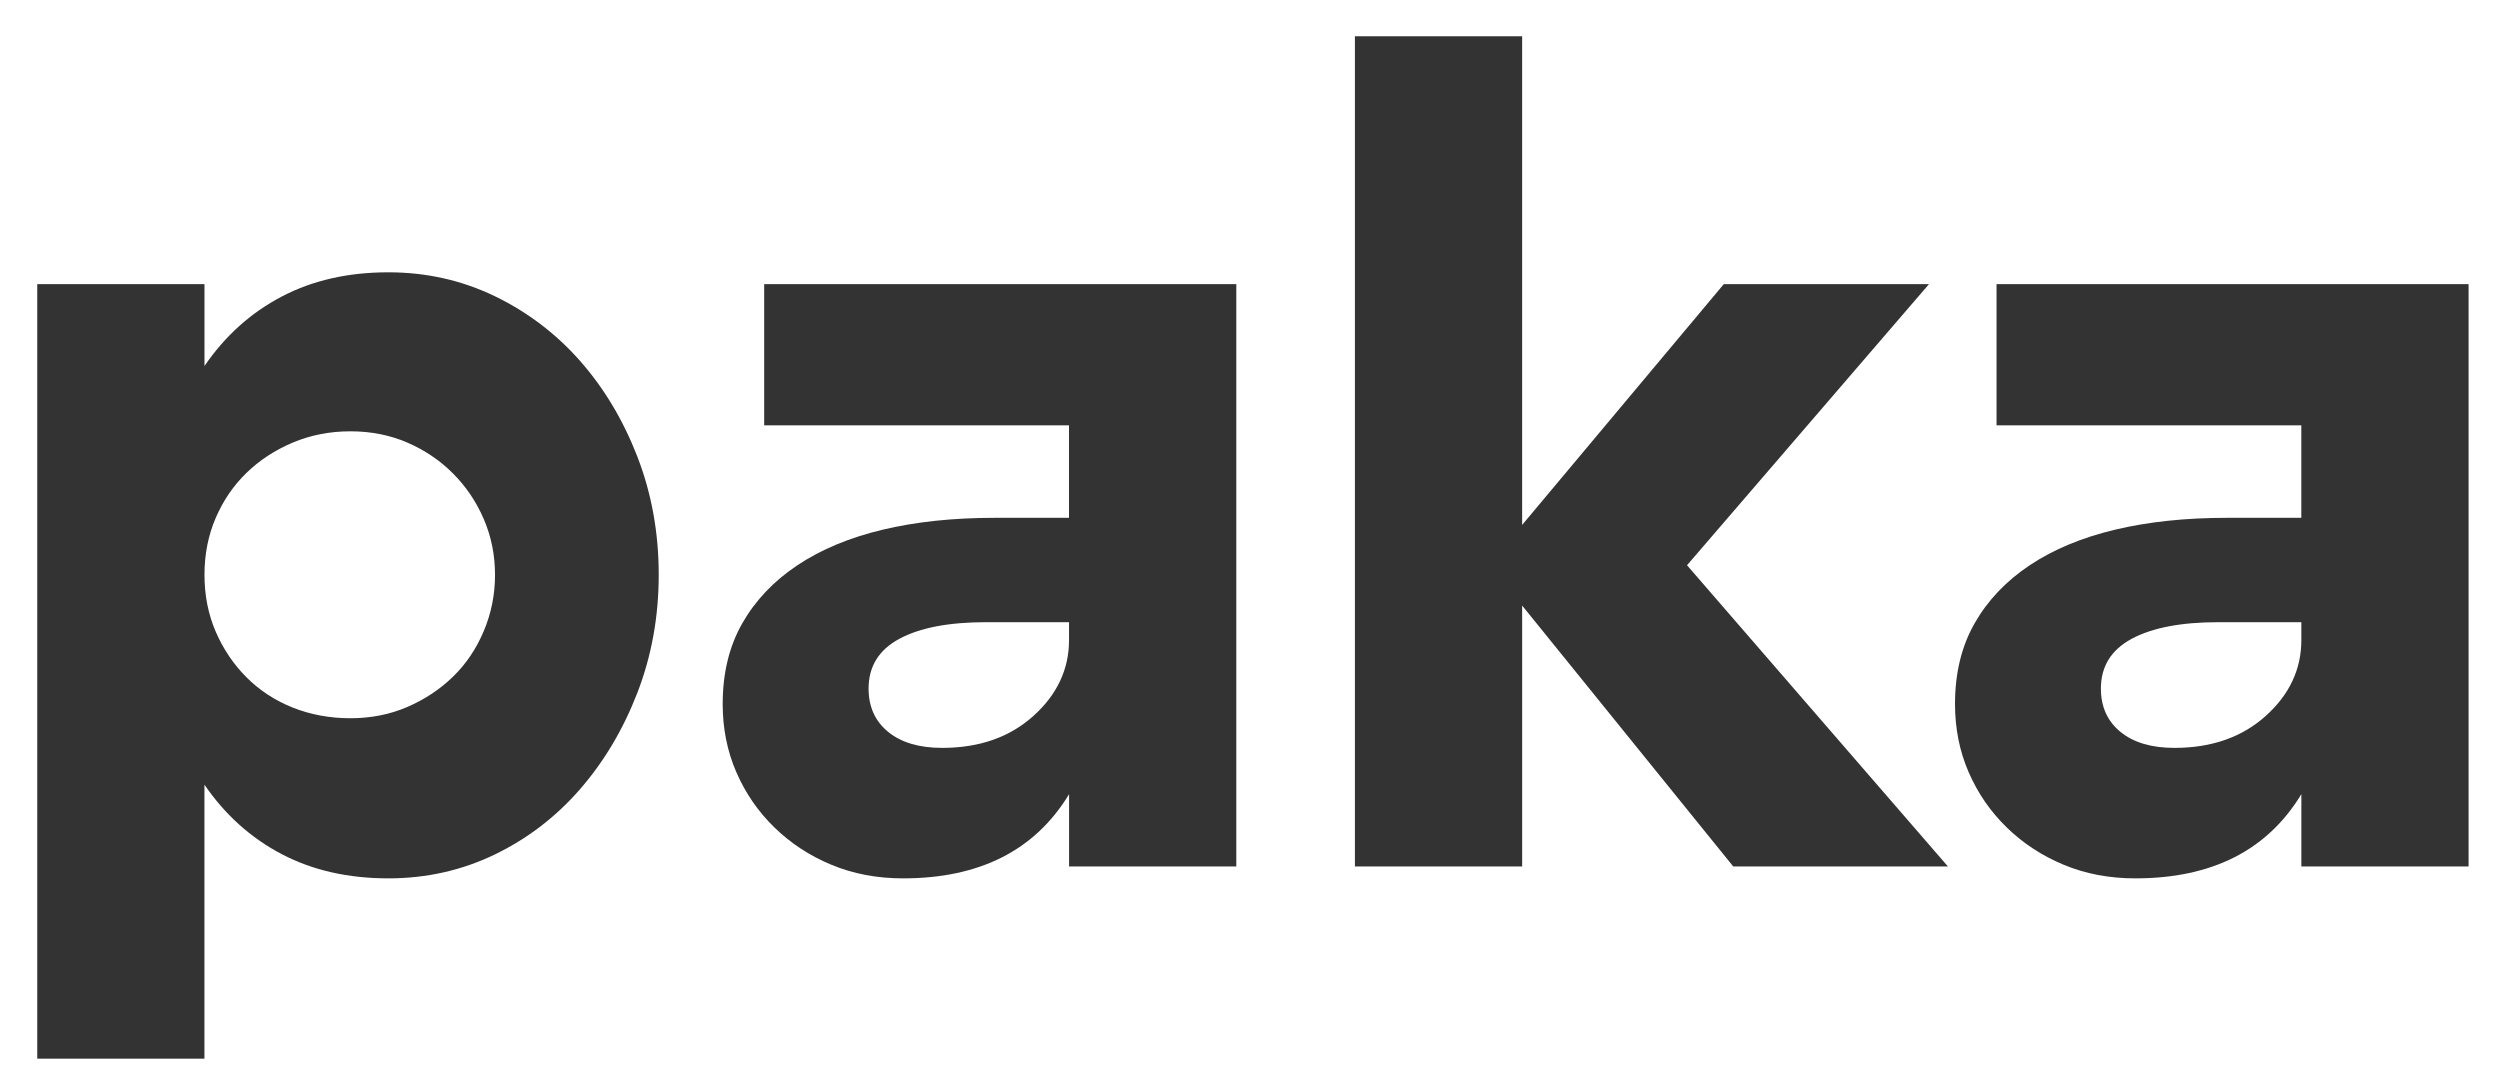
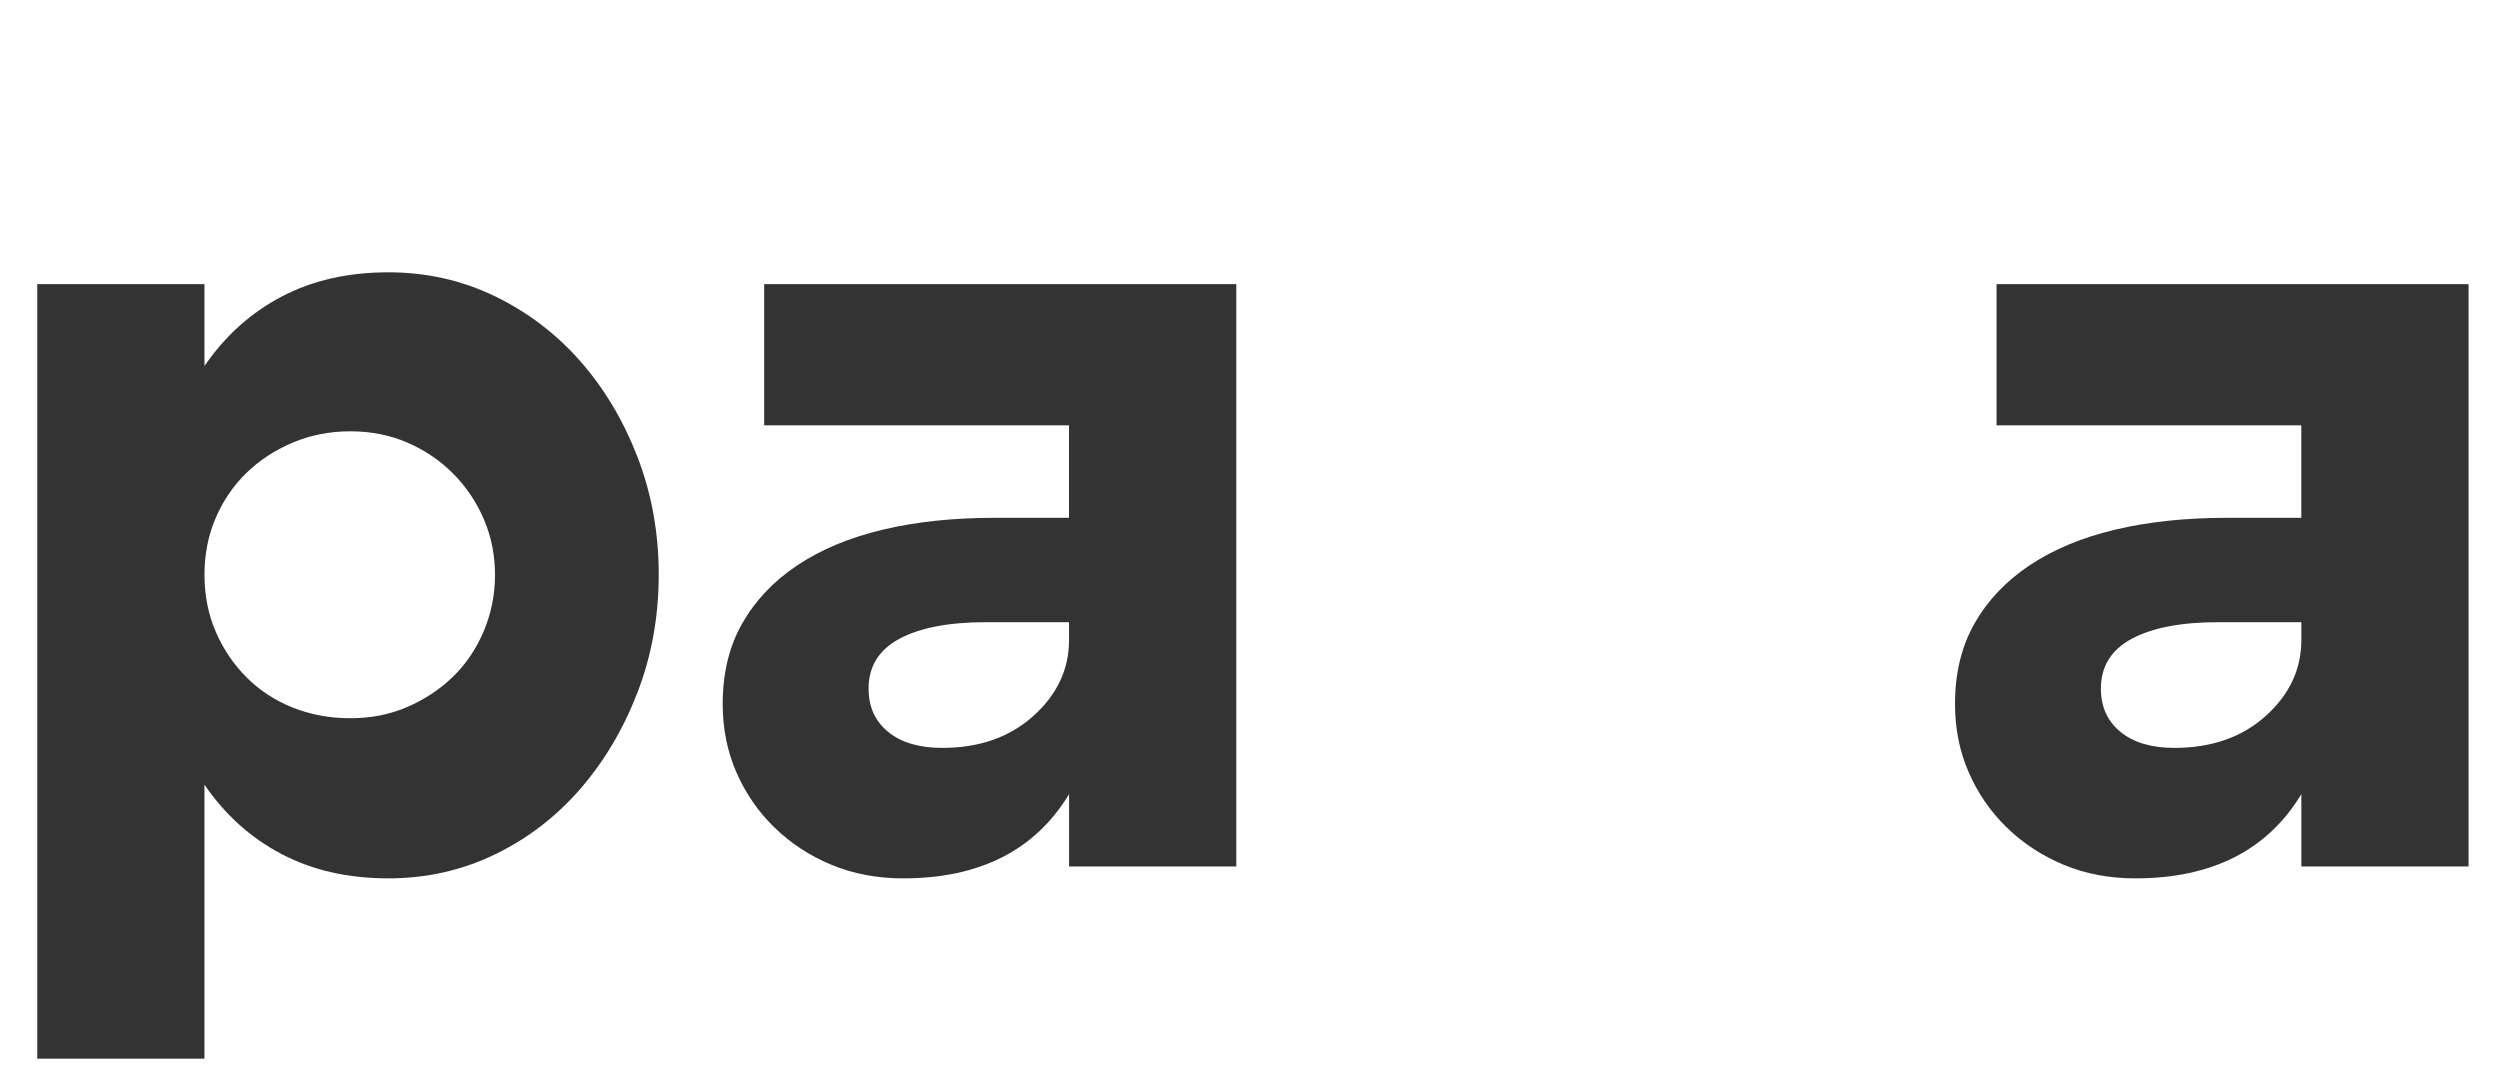
<svg xmlns="http://www.w3.org/2000/svg" version="1.1" id="Capa_1" x="0px" y="0px" viewBox="0 0 595.28 259.34" style="enable-background:new 0 0 595.28 259.34;" xml:space="preserve">
  <style type="text/css">
	.st0{fill:#333333;}
</style>
  <g>
    <path class="st0" d="M92.46,64.84c9.04,0,17.46,1.89,25.28,5.65c7.81,3.77,14.59,8.9,20.33,15.39c5.74,6.5,10.31,14.12,13.7,22.87   c3.39,8.76,5.08,18.12,5.08,28.1c0,9.98-1.7,19.35-5.08,28.1c-3.39,8.76-7.96,16.43-13.7,23.02c-5.75,6.59-12.52,11.77-20.33,15.53   c-7.81,3.76-16.24,5.65-25.28,5.65c-9.6,0-18.07-1.93-25.42-5.79c-7.34-3.86-13.46-9.36-18.36-16.52v65.24H8.87V67.66h39.82v19.49   c4.89-7.15,11.01-12.66,18.36-16.52C74.39,66.77,82.86,64.84,92.46,64.84z M83.42,171.02c4.89,0,9.41-0.89,13.56-2.68   c4.14-1.79,7.77-4.19,10.87-7.2c3.11-3.01,5.55-6.64,7.34-10.87c1.79-4.24,2.68-8.71,2.68-13.41c0-4.7-0.9-9.13-2.68-13.27   c-1.79-4.14-4.24-7.77-7.34-10.87c-3.11-3.11-6.73-5.55-10.87-7.34c-4.14-1.79-8.66-2.68-13.56-2.68c-4.9,0-9.46,0.9-13.7,2.68   c-4.24,1.79-7.91,4.19-11.01,7.2c-3.11,3.01-5.56,6.59-7.34,10.73c-1.79,4.14-2.68,8.66-2.68,13.55c0,4.9,0.89,9.42,2.68,13.56   c1.79,4.14,4.24,7.77,7.34,10.87c3.11,3.11,6.78,5.51,11.01,7.2C73.96,170.17,78.52,171.02,83.42,171.02z" />
    <path class="st0" d="M294.38,67.66v138.66h-39.82V189.1c-8.1,13.37-21.28,20.05-39.54,20.05c-6.21,0-11.91-1.09-17.09-3.25   c-5.18-2.16-9.7-5.13-13.56-8.9c-3.86-3.76-6.87-8.14-9.04-13.13c-2.17-4.99-3.25-10.4-3.25-16.24c0-7.34,1.55-13.74,4.66-19.2   c3.11-5.46,7.48-10.07,13.13-13.84c5.65-3.76,12.43-6.59,20.33-8.47c7.91-1.88,16.76-2.82,26.55-2.82h17.79v-22.03h-72.58V67.66   H294.38z M224.34,178.08c8.85,0,16.1-2.54,21.74-7.62s8.47-11.11,8.47-18.07v-4.24h-19.77c-8.85,0-15.72,1.32-20.62,3.95   c-4.9,2.64-7.34,6.59-7.34,11.86c0,4.33,1.55,7.77,4.66,10.31S218.88,178.08,224.34,178.08z" />
-     <path class="st0" d="M412.71,206.32l-50.27-62.13v62.13h-39.82V8.64h39.82v116.35l48.01-57.33h48.86l-57.61,66.93l62.13,71.73   H412.71z" />
    <path class="st0" d="M587.8,67.66v138.66h-39.82V189.1c-8.1,13.37-21.28,20.05-39.54,20.05c-6.21,0-11.91-1.09-17.08-3.25   c-5.18-2.16-9.7-5.13-13.56-8.9c-3.86-3.76-6.87-8.14-9.04-13.13c-2.17-4.99-3.25-10.4-3.25-16.24c0-7.34,1.55-13.74,4.66-19.2   c3.11-5.46,7.48-10.07,13.13-13.84c5.65-3.76,12.43-6.59,20.33-8.47c7.91-1.88,16.76-2.82,26.55-2.82h17.79v-22.03H475.4V67.66   H587.8z M517.76,178.08c8.85,0,16.1-2.54,21.75-7.62c5.65-5.08,8.47-11.11,8.47-18.07v-4.24h-19.77c-8.85,0-15.72,1.32-20.62,3.95   c-4.9,2.64-7.34,6.59-7.34,11.86c0,4.33,1.55,7.77,4.66,10.31C508.02,176.81,512.3,178.08,517.76,178.08z" />
  </g>
</svg>